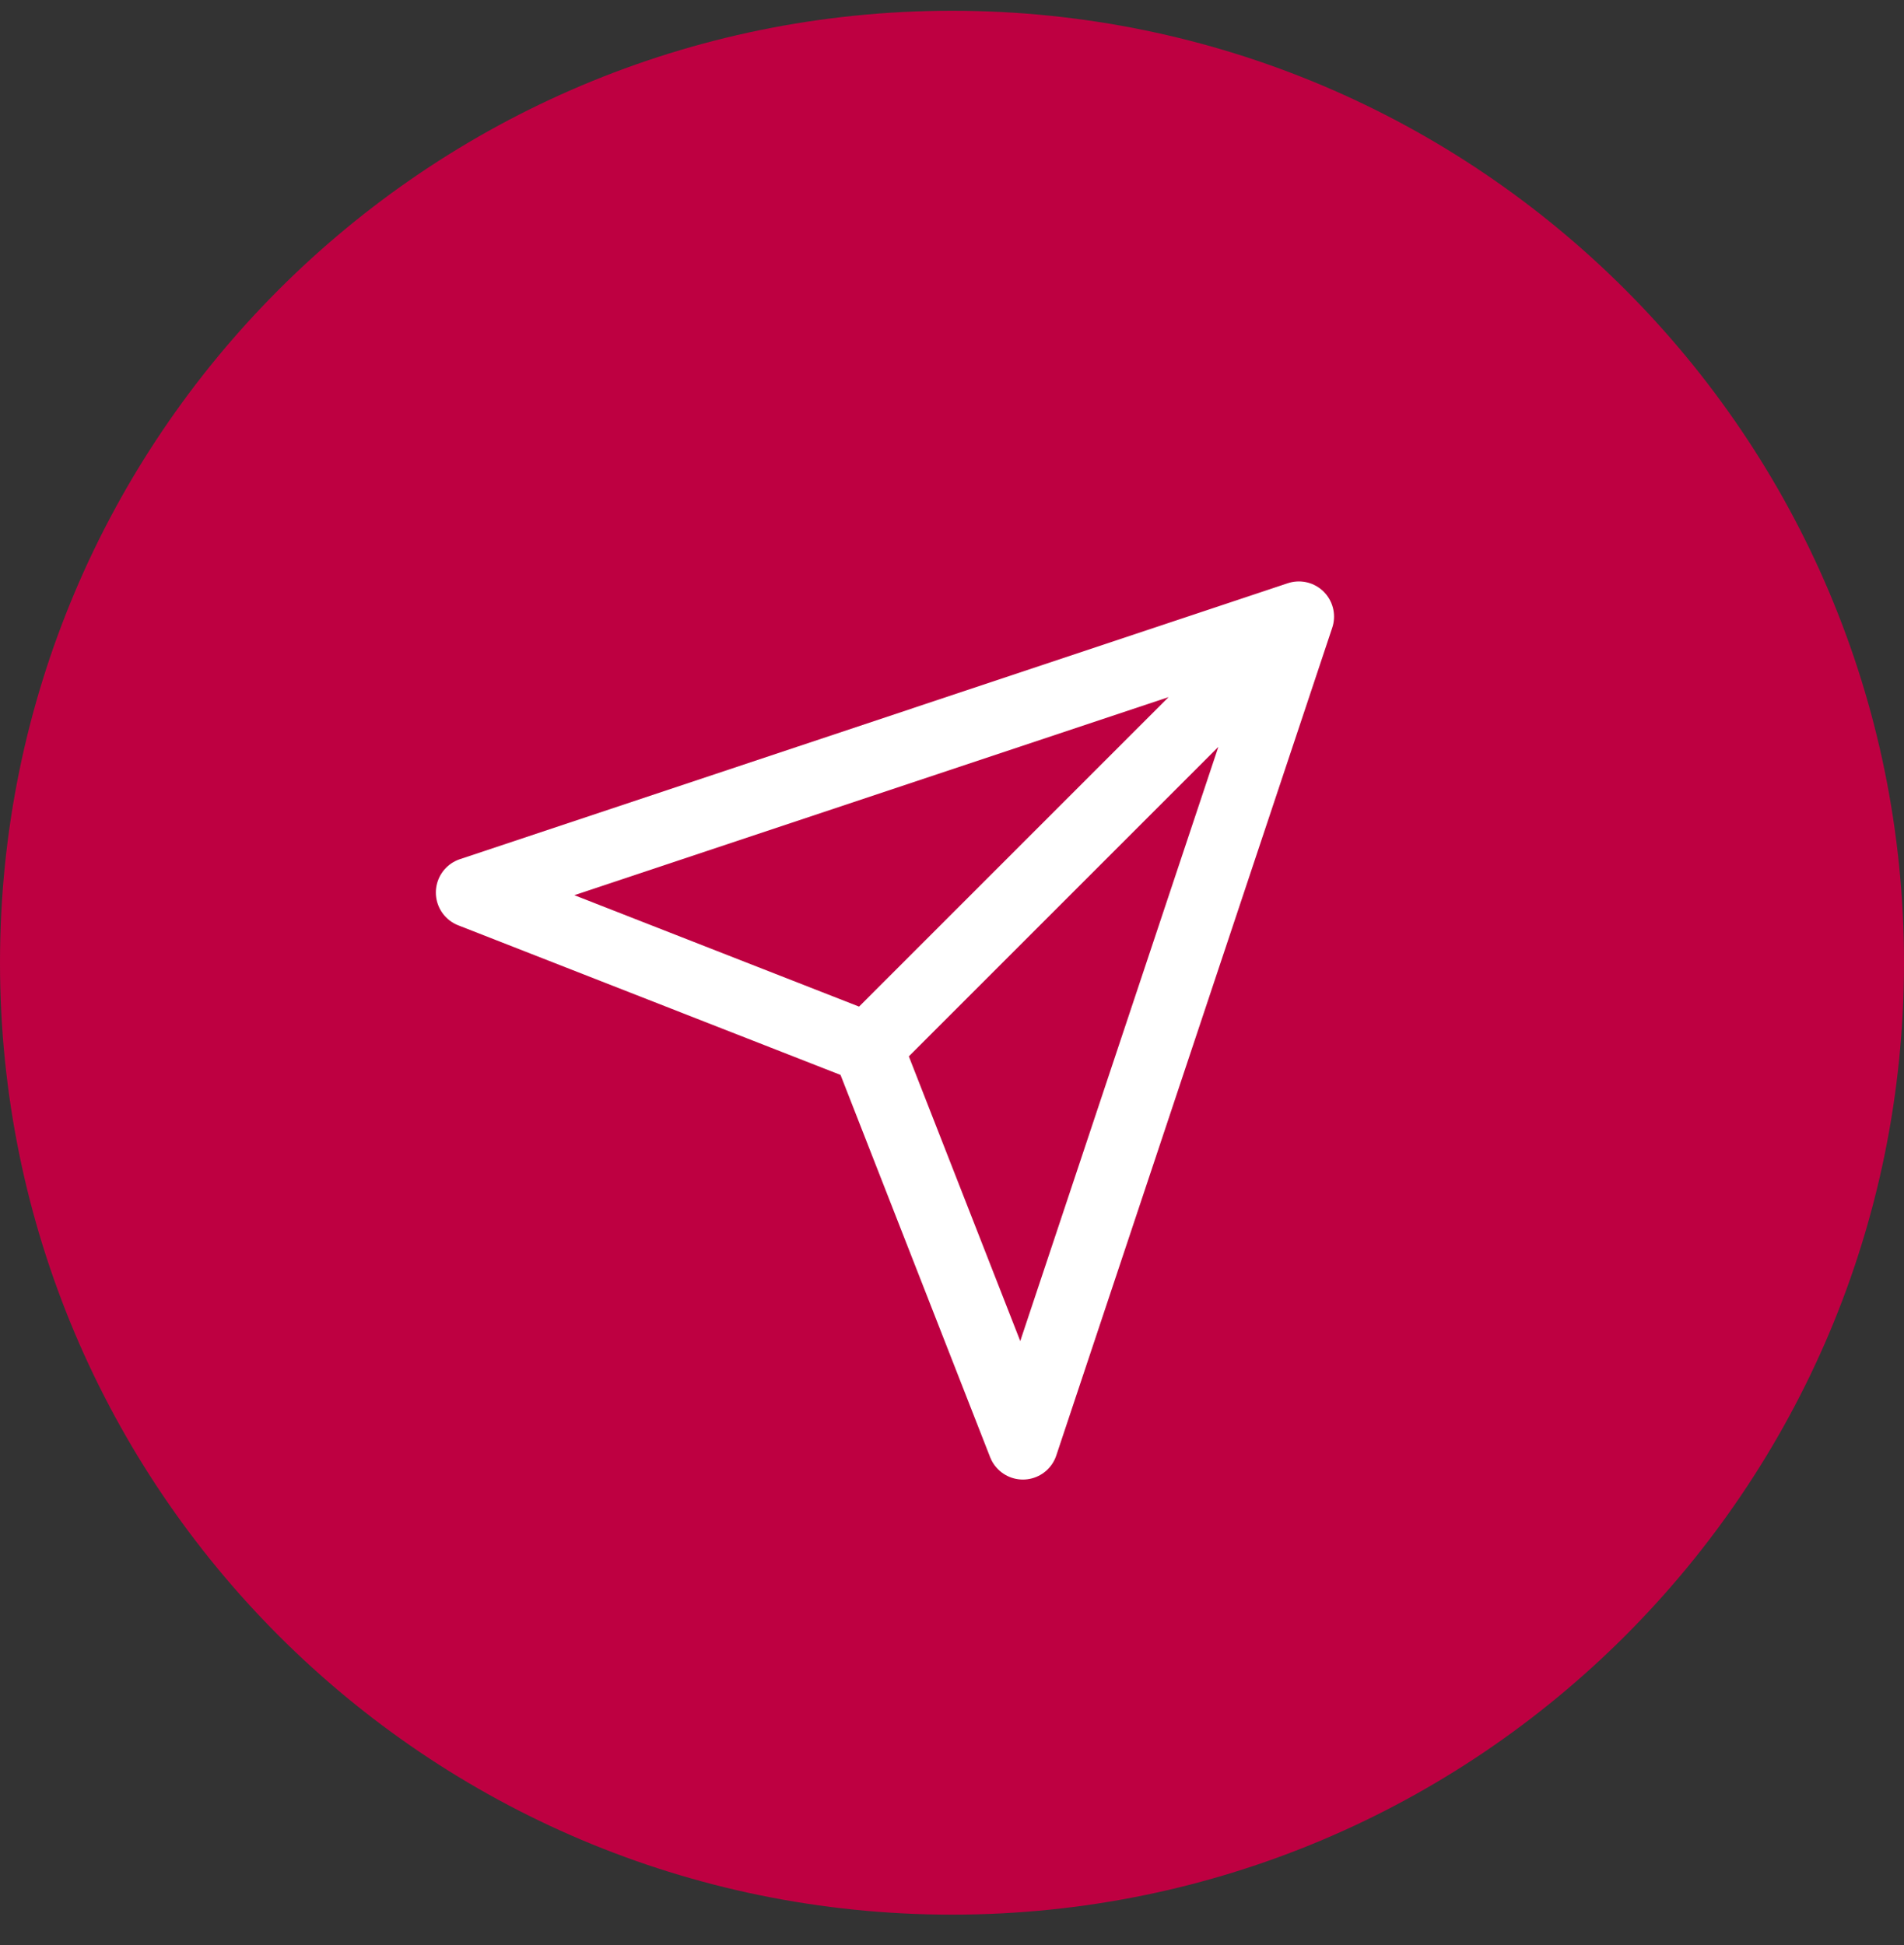
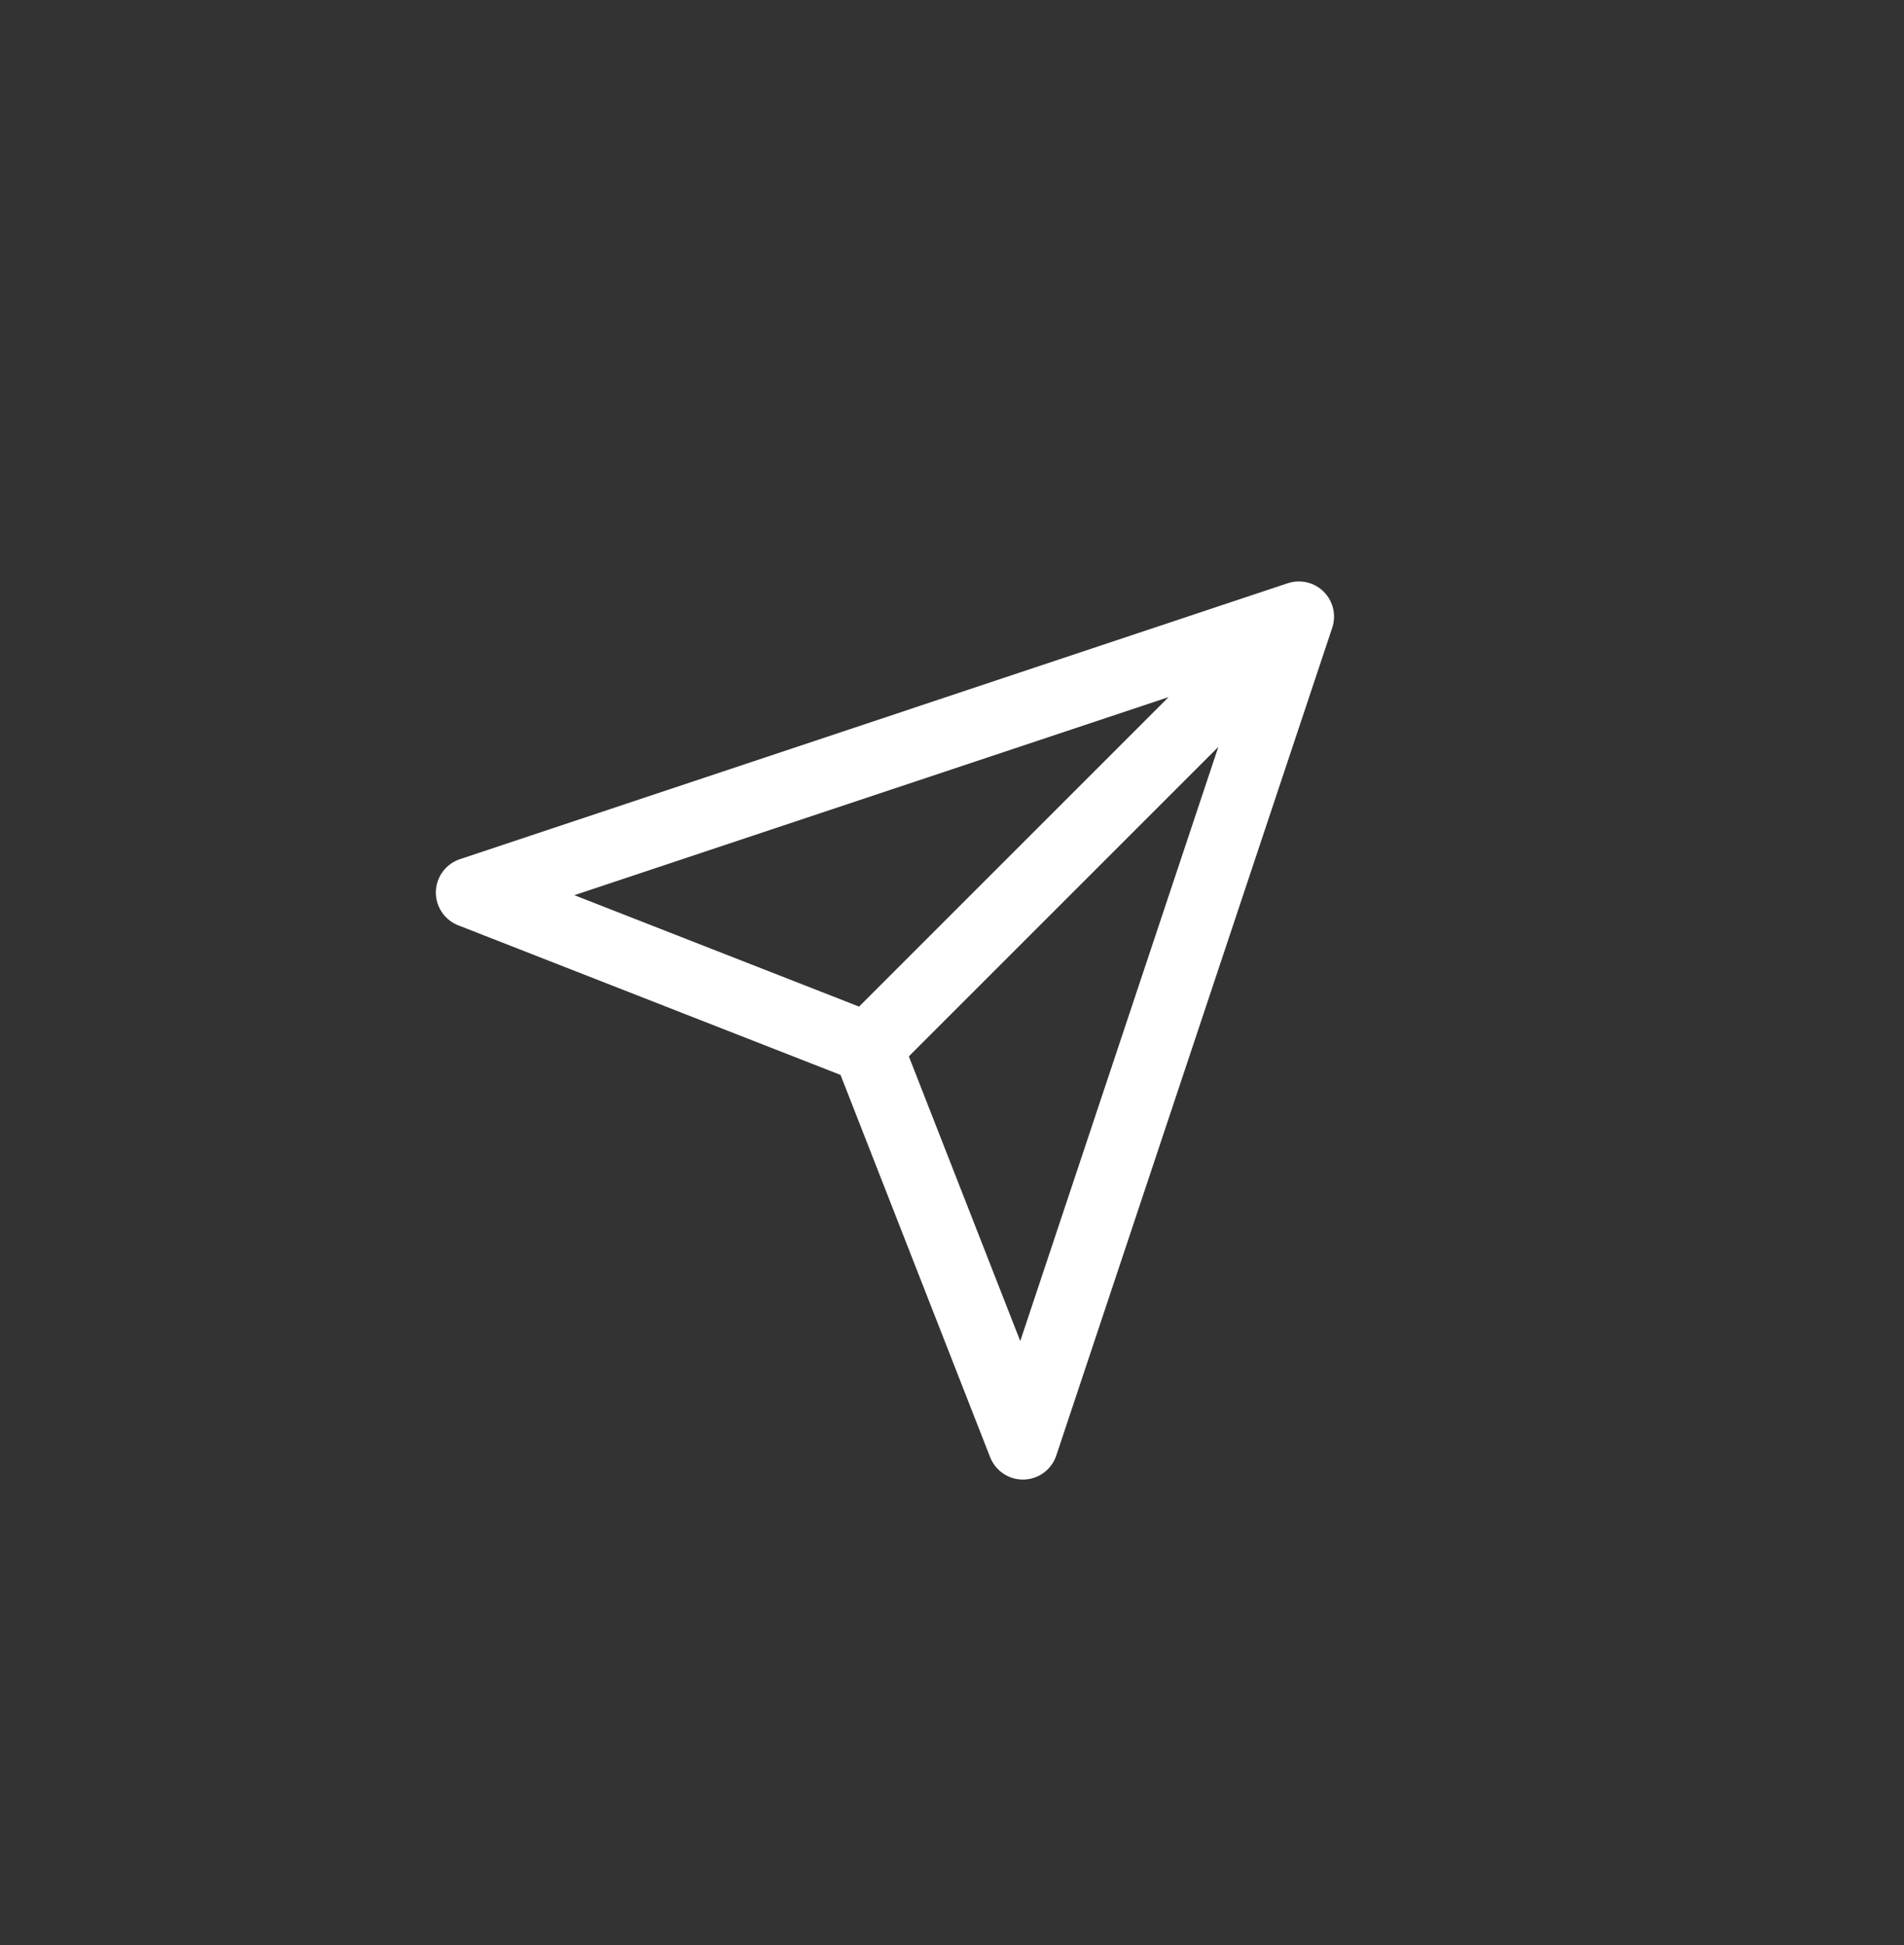
<svg xmlns="http://www.w3.org/2000/svg" width="46" height="47" viewBox="0 0 46 47" fill="none">
  <rect x="0" y="0" width="46" height="47" fill="#333333" stroke="none" />
  <g clip-path="url(#clip0_244_3297)">
    <g clip-path="url(#clip1_244_3297)">
-       <path d="M46 23.26C46 10.557 35.703 0.26 23 0.26C10.297 0.26 0 10.557 0 23.26C0 35.962 10.297 46.26 23 46.26C35.703 46.26 46 35.962 46 23.26Z" fill="#BE0041" />
      <path d="M31.38 14.898L11.38 21.565L20.963 25.315M31.38 14.898L24.713 34.898L20.963 25.315M31.38 14.898L20.963 25.315" stroke="white" stroke-width="1.7" stroke-linecap="round" stroke-linejoin="round" />
    </g>
  </g>
  <defs>
    <clipPath id="clip0_244_3297">
      <rect width="46" height="46" fill="white" transform="translate(0 0.26)" />
    </clipPath>
    <clipPath id="clip1_244_3297">
      <rect width="46" height="46" fill="white" transform="translate(0 0.26)" />
    </clipPath>
  </defs>
</svg>